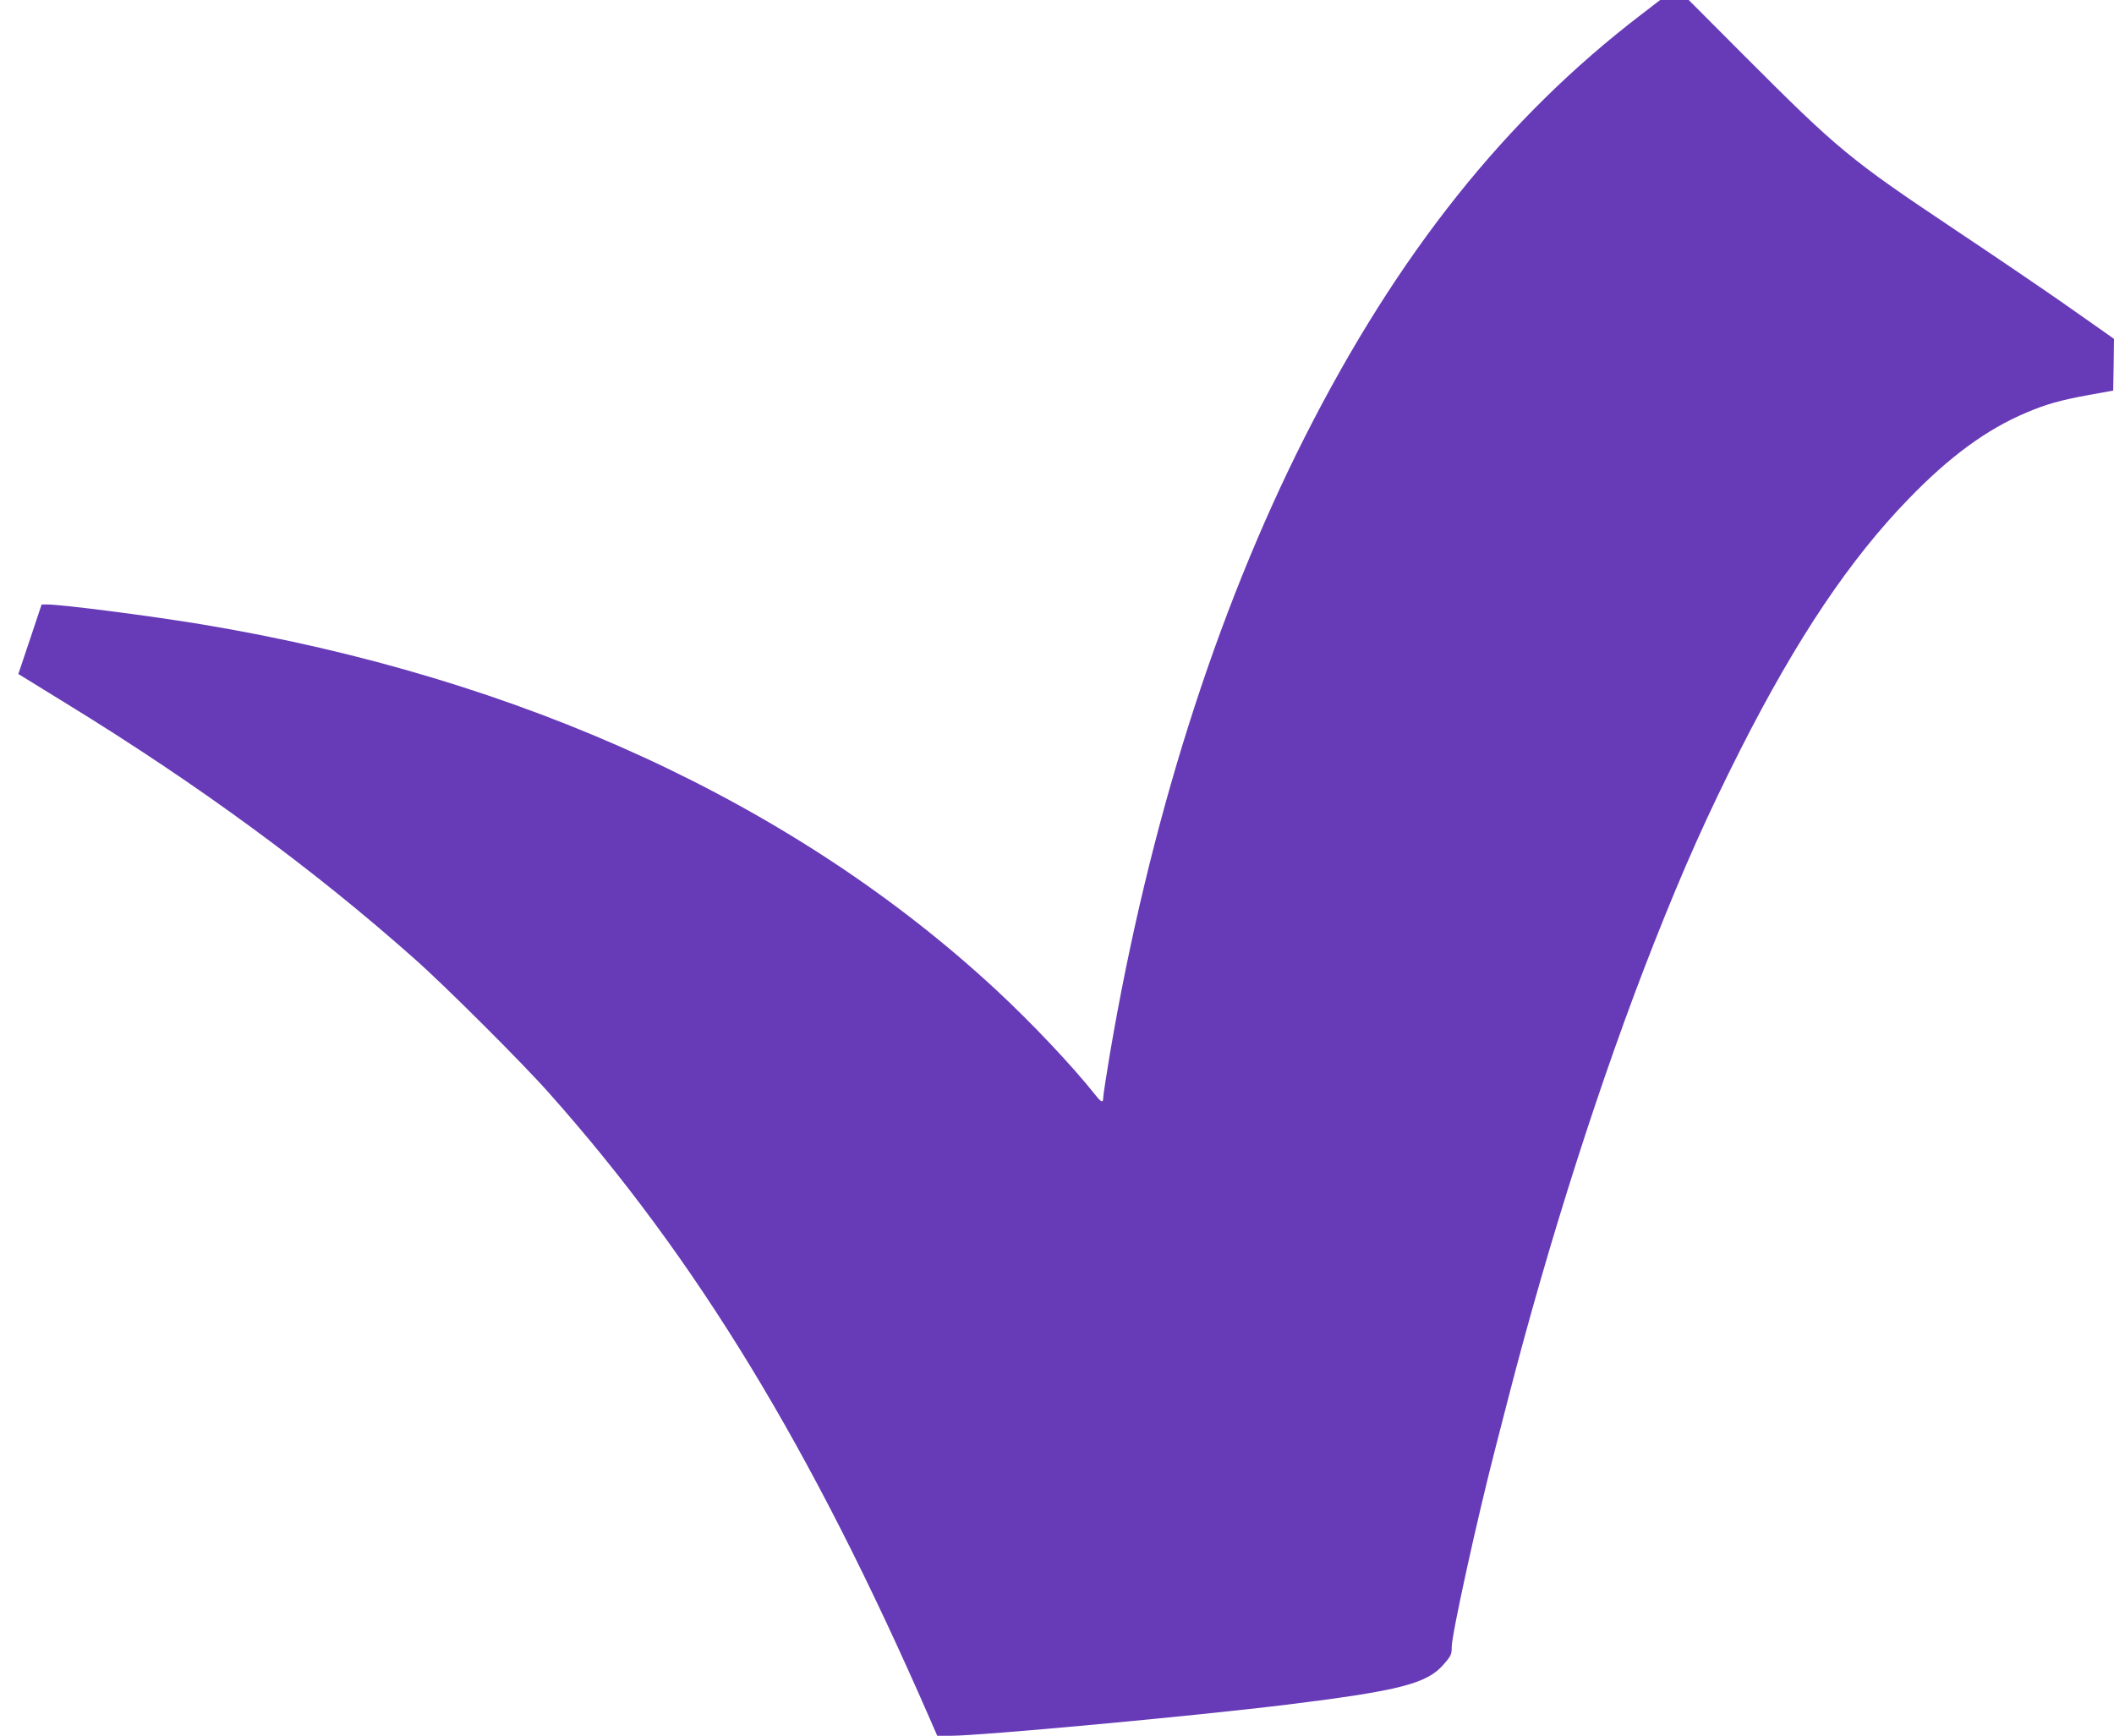
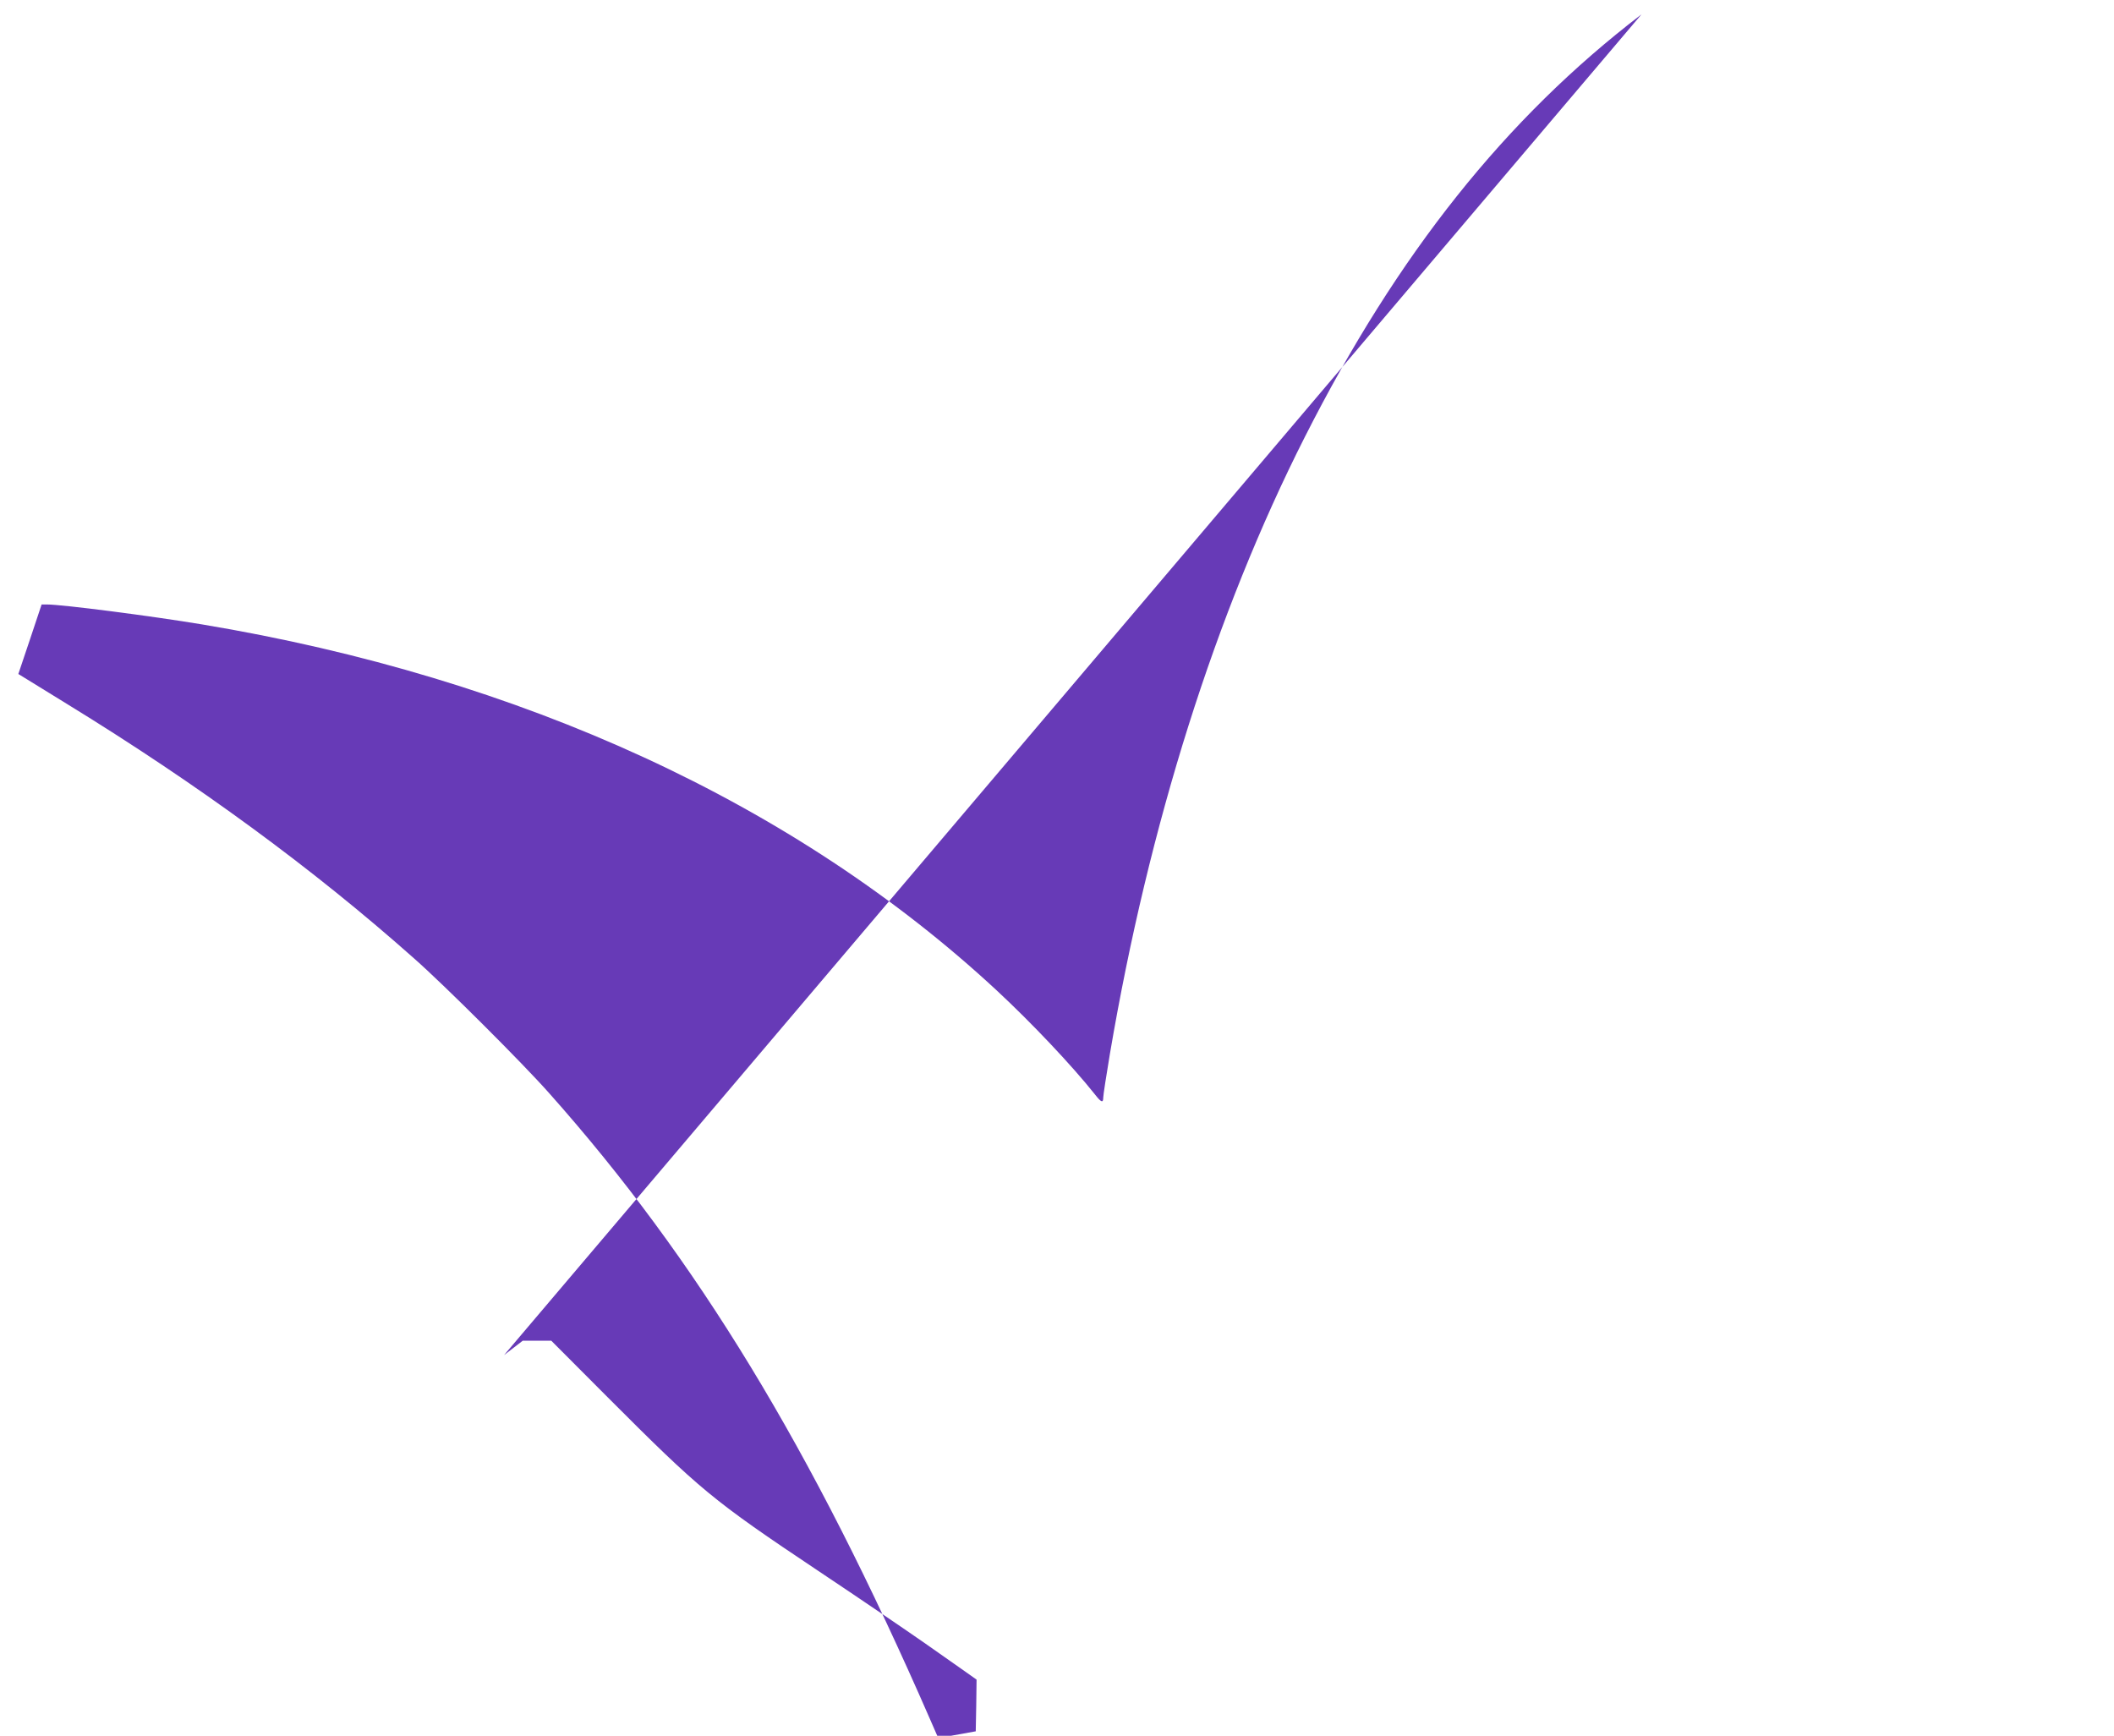
<svg xmlns="http://www.w3.org/2000/svg" version="1.0" width="1280pt" height="1051pt" viewBox="0 0 1280 1051" preserveAspectRatio="xMidYMid meet">
  <g transform="translate(0,1051) scale(0.1,-0.1)" fill="#673ab7" stroke="none">
-     <path d="M9939 10423 c-822 -628 -1478 -1452 -2038 -2558 -541 -1069 -945 -2348 -1181 -3738 -22 -131 -40 -249 -40 -262 0 -35 -12 -31 -50 18 -140 176 -382 432 -595 630 -1217 1130 -2873 1893 -4810 2216 -313 52 -848 121 -942 121 l-31 0 -70 -210 -71 -211 57 -35 c31 -19 138 -85 237 -146 795 -488 1492 -999 2102 -1541 185 -163 660 -637 819 -817 894 -1005 1589 -2148 2304 -3787 l45 -103 83 0 c181 0 1490 121 2047 190 668 83 835 126 934 240 47 53 51 63 51 108 0 76 155 781 264 1202 8 30 42 163 76 295 248 965 568 1962 885 2765 185 468 324 777 525 1175 341 672 662 1150 1019 1517 247 255 471 419 711 520 118 50 201 74 375 106 l150 27 3 157 2 156 -62 44 c-35 24 -147 103 -249 175 -103 72 -395 271 -650 441 -639 427 -709 485 -1274 1051 l-340 341 -86 0 -87 0 -113 -87z" />
+     <path d="M9939 10423 c-822 -628 -1478 -1452 -2038 -2558 -541 -1069 -945 -2348 -1181 -3738 -22 -131 -40 -249 -40 -262 0 -35 -12 -31 -50 18 -140 176 -382 432 -595 630 -1217 1130 -2873 1893 -4810 2216 -313 52 -848 121 -942 121 l-31 0 -70 -210 -71 -211 57 -35 c31 -19 138 -85 237 -146 795 -488 1492 -999 2102 -1541 185 -163 660 -637 819 -817 894 -1005 1589 -2148 2304 -3787 l45 -103 83 0 l150 27 3 157 2 156 -62 44 c-35 24 -147 103 -249 175 -103 72 -395 271 -650 441 -639 427 -709 485 -1274 1051 l-340 341 -86 0 -87 0 -113 -87z" />
  </g>
</svg>